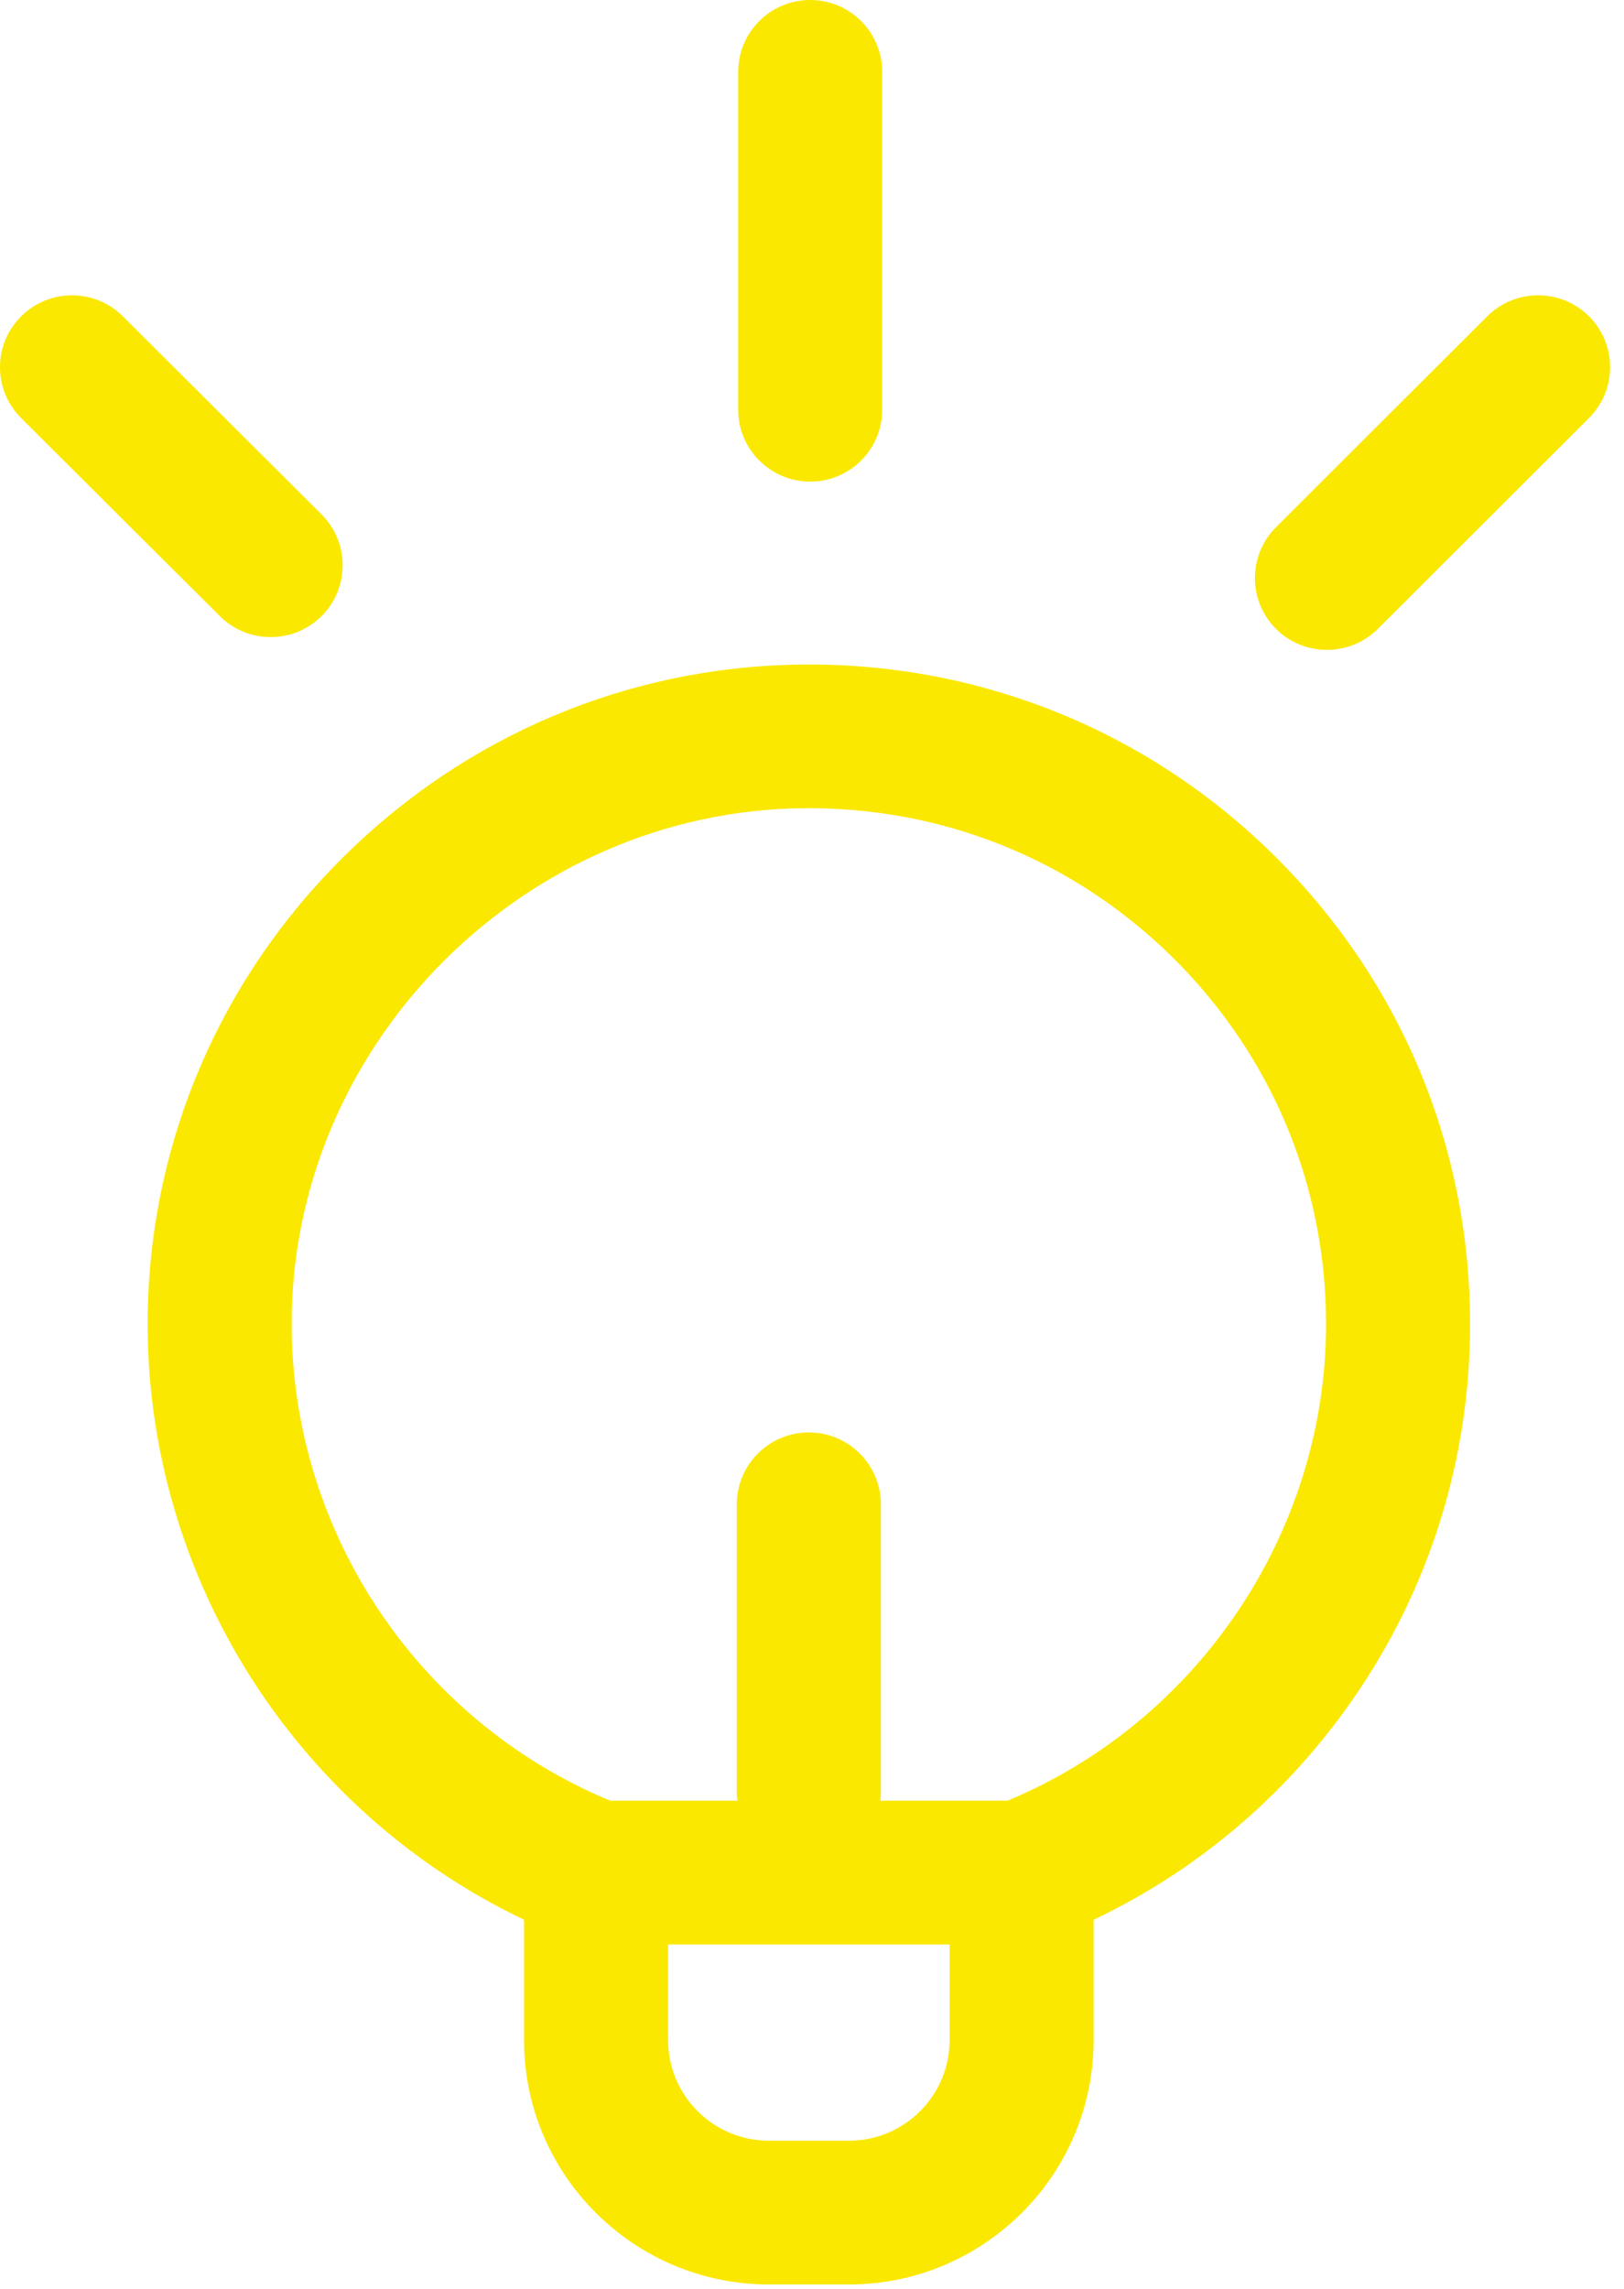
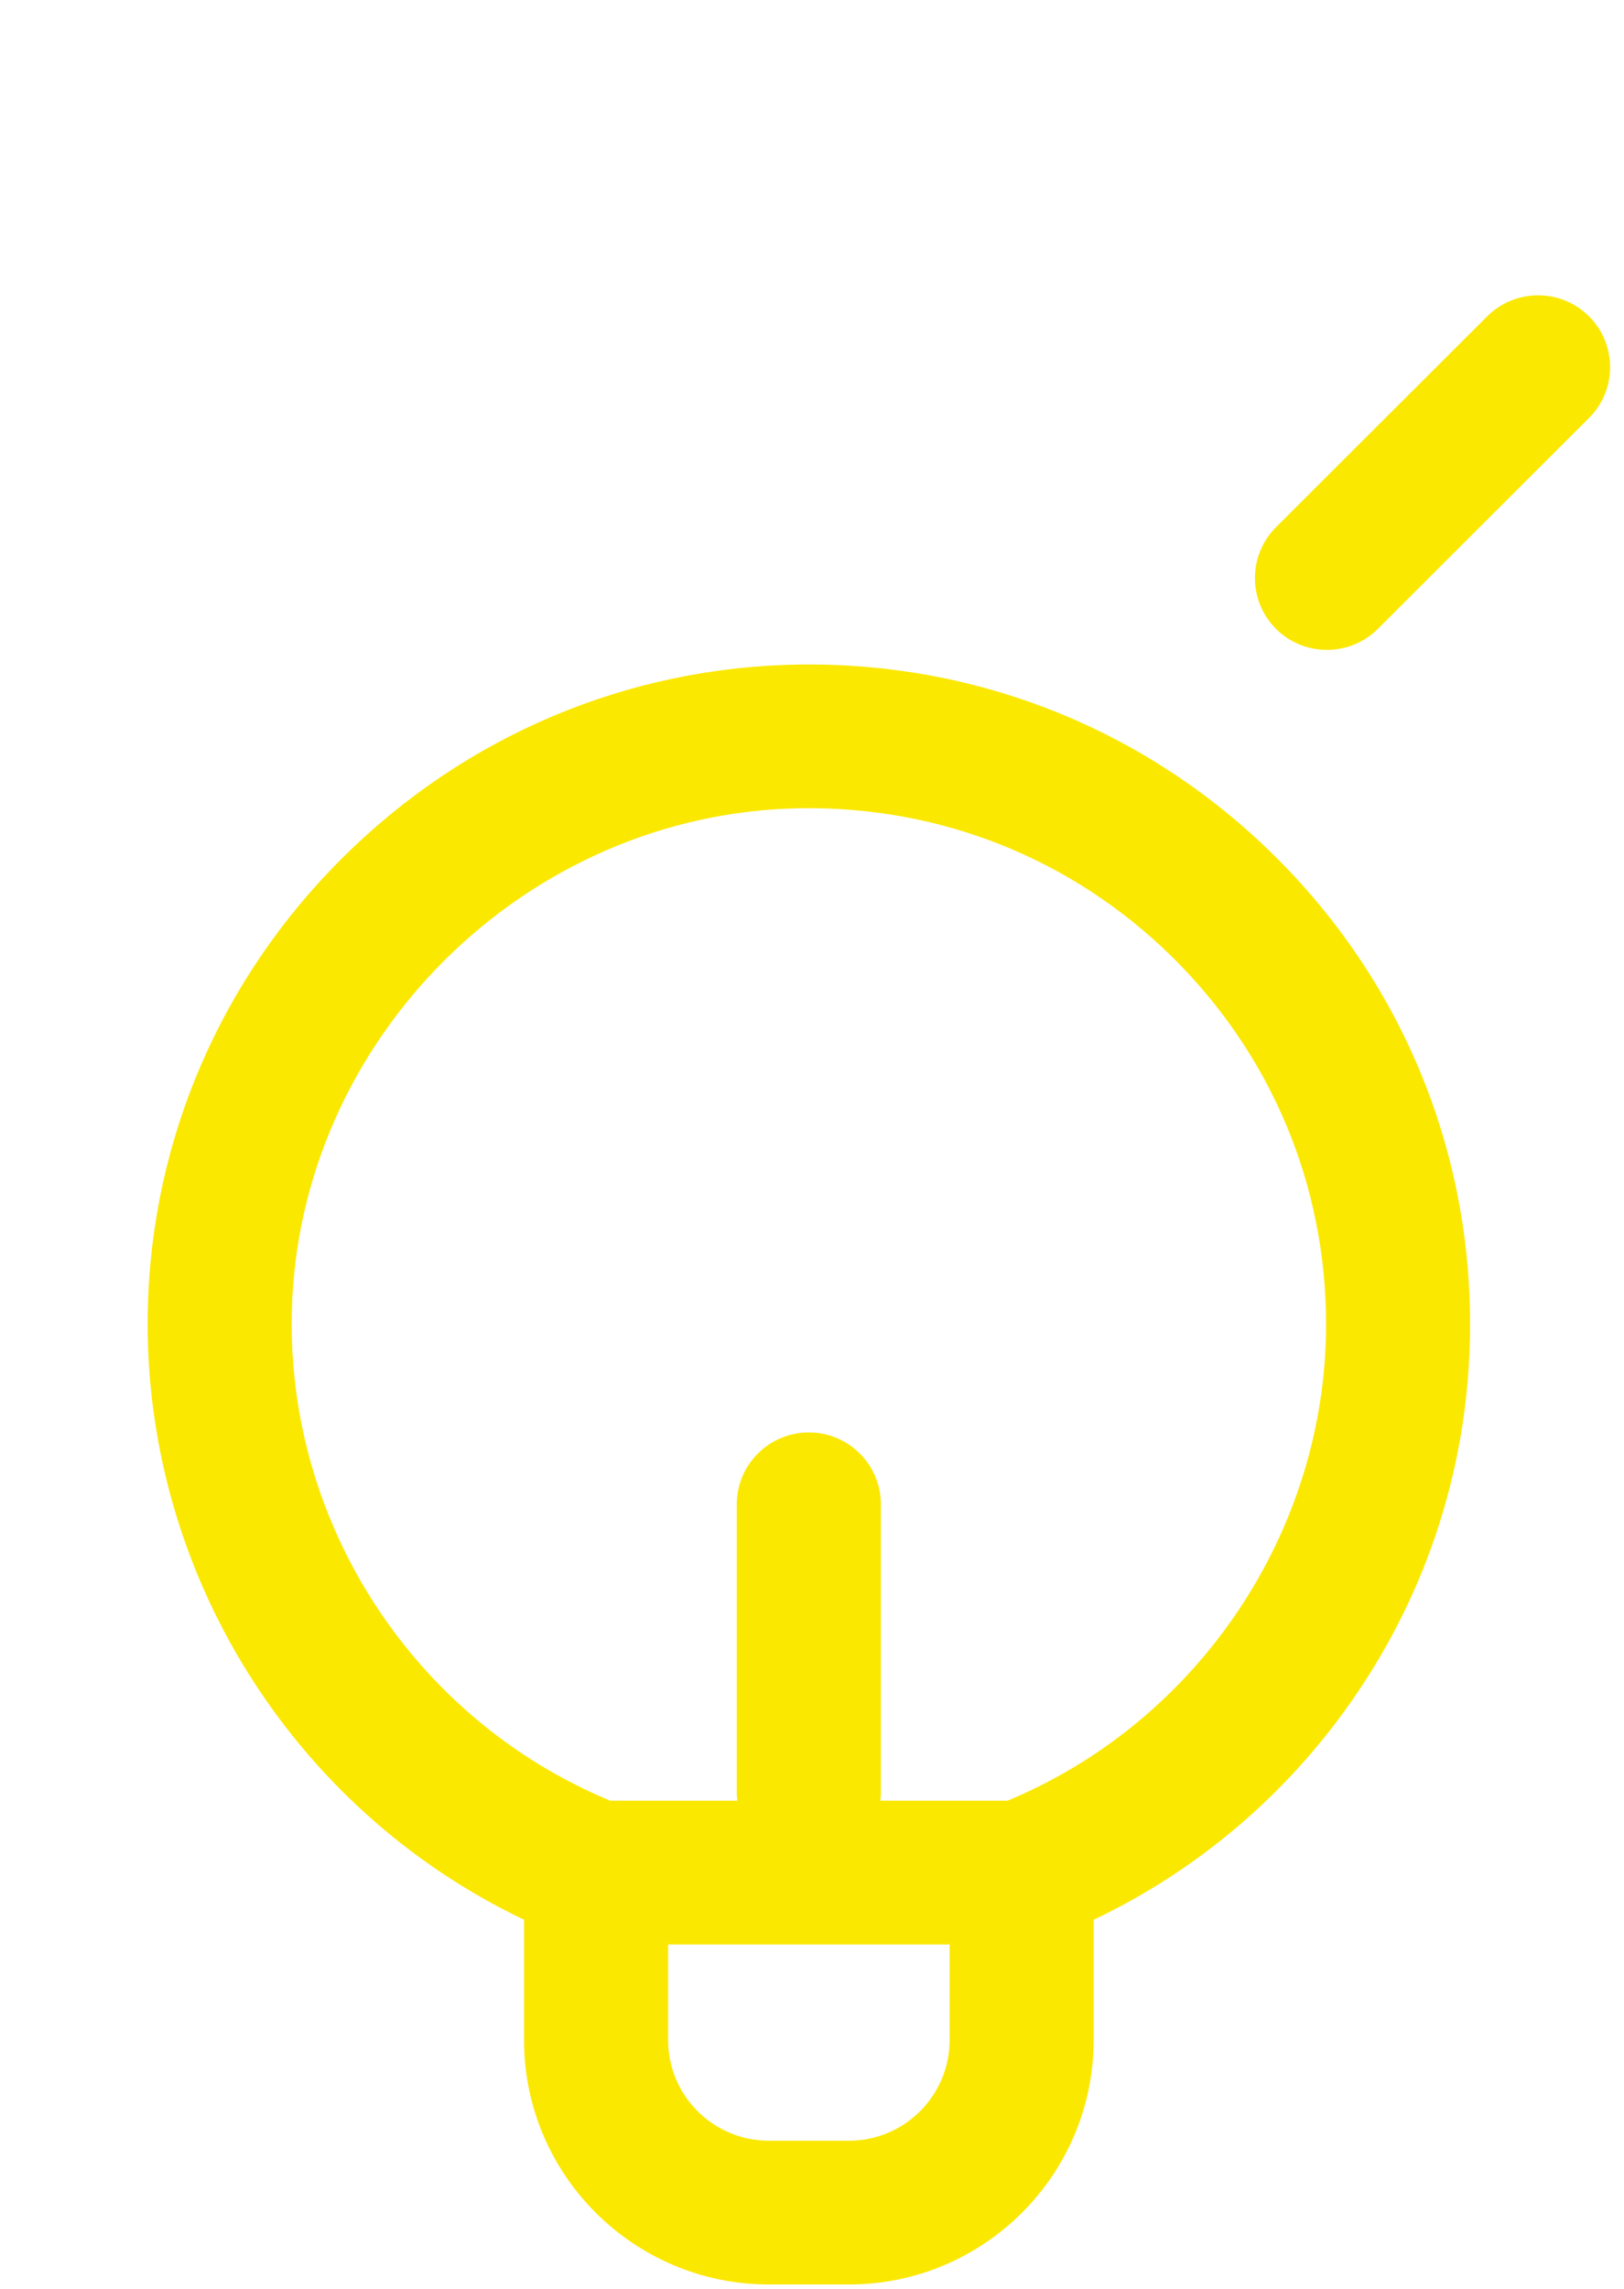
<svg xmlns="http://www.w3.org/2000/svg" width="22px" height="31px" viewBox="0 0 22 31" version="1.1">
  <title>Group 5</title>
  <desc>Created with Sketch.</desc>
  <g id="What-/-First-Spirit" stroke="none" stroke-width="1" fill="none" fill-rule="evenodd">
    <g id="FirstSpirit" transform="translate(-240, -3366)" fill="#FBE800">
      <g id="Group-5" transform="translate(240, 3366)">
        <path d="M17.243,11.569 C15.554,9.91 13.327,9 10.959,9 C10.912,9 10.866,9 10.819,9.001 C8.503,9.036 6.314,9.96 4.655,11.603 C2.995,13.246 2.054,15.423 2.002,17.733 C1.924,21.258 3.948,24.499 7.099,26.001 L7.099,27.633 C7.099,29.457 8.587,30.941 10.415,30.941 L11.5,30.941 C13.328,30.941 14.815,29.457 14.815,27.633 L14.815,26.002 C16.214,25.336 17.412,24.323 18.308,23.042 C19.359,21.54 19.915,19.774 19.915,17.936 C19.915,15.523 18.966,13.263 17.243,11.569 Z M12.864,27.633 C12.864,28.383 12.252,28.994 11.5,28.994 L10.415,28.994 C9.663,28.994 9.051,28.383 9.051,27.633 L9.051,26.336 L12.864,26.336 L12.864,27.633 Z M13.648,24.389 L11.926,24.389 C11.93,24.352 11.933,24.314 11.933,24.276 L11.933,20.375 C11.933,19.837 11.496,19.401 10.957,19.401 C10.419,19.401 9.981,19.837 9.981,20.375 L9.981,24.276 C9.981,24.314 9.984,24.352 9.989,24.389 L8.267,24.389 C5.616,23.288 3.889,20.654 3.953,17.777 C4.035,14.067 7.129,11.003 10.849,10.947 C12.745,10.919 14.527,11.632 15.874,12.956 C17.221,14.281 17.964,16.049 17.964,17.936 C17.964,20.742 16.236,23.313 13.648,24.389 Z" id="Fill-5" />
-         <path d="M10.976,0 C10.437,0 10,0.436 10,0.973 L10,5.55 C10,6.087 10.437,6.523 10.976,6.523 C11.514,6.523 11.951,6.087 11.951,5.55 L11.951,0.973 C11.951,0.436 11.514,0 10.976,0 Z" id="Fill-6" />
-         <path d="M4.356,6.967 L1.665,4.285 C1.284,3.905 0.666,3.905 0.286,4.285 C-0.096,4.666 -0.095,5.282 0.286,5.662 L2.977,8.344 C3.168,8.534 3.417,8.629 3.666,8.629 C3.917,8.629 4.166,8.534 4.357,8.344 C4.737,7.963 4.737,7.347 4.356,6.967 Z" id="Fill-7" />
        <path d="M21.526,4.284 C21.145,3.905 20.527,3.905 20.146,4.285 L17.285,7.141 C16.905,7.522 16.905,8.138 17.286,8.518 C17.476,8.708 17.726,8.802 17.976,8.802 C18.226,8.802 18.475,8.707 18.666,8.517 L21.526,5.661 C21.907,5.281 21.907,4.665 21.526,4.284 Z" id="Fill-9" />
      </g>
    </g>
  </g>
</svg>